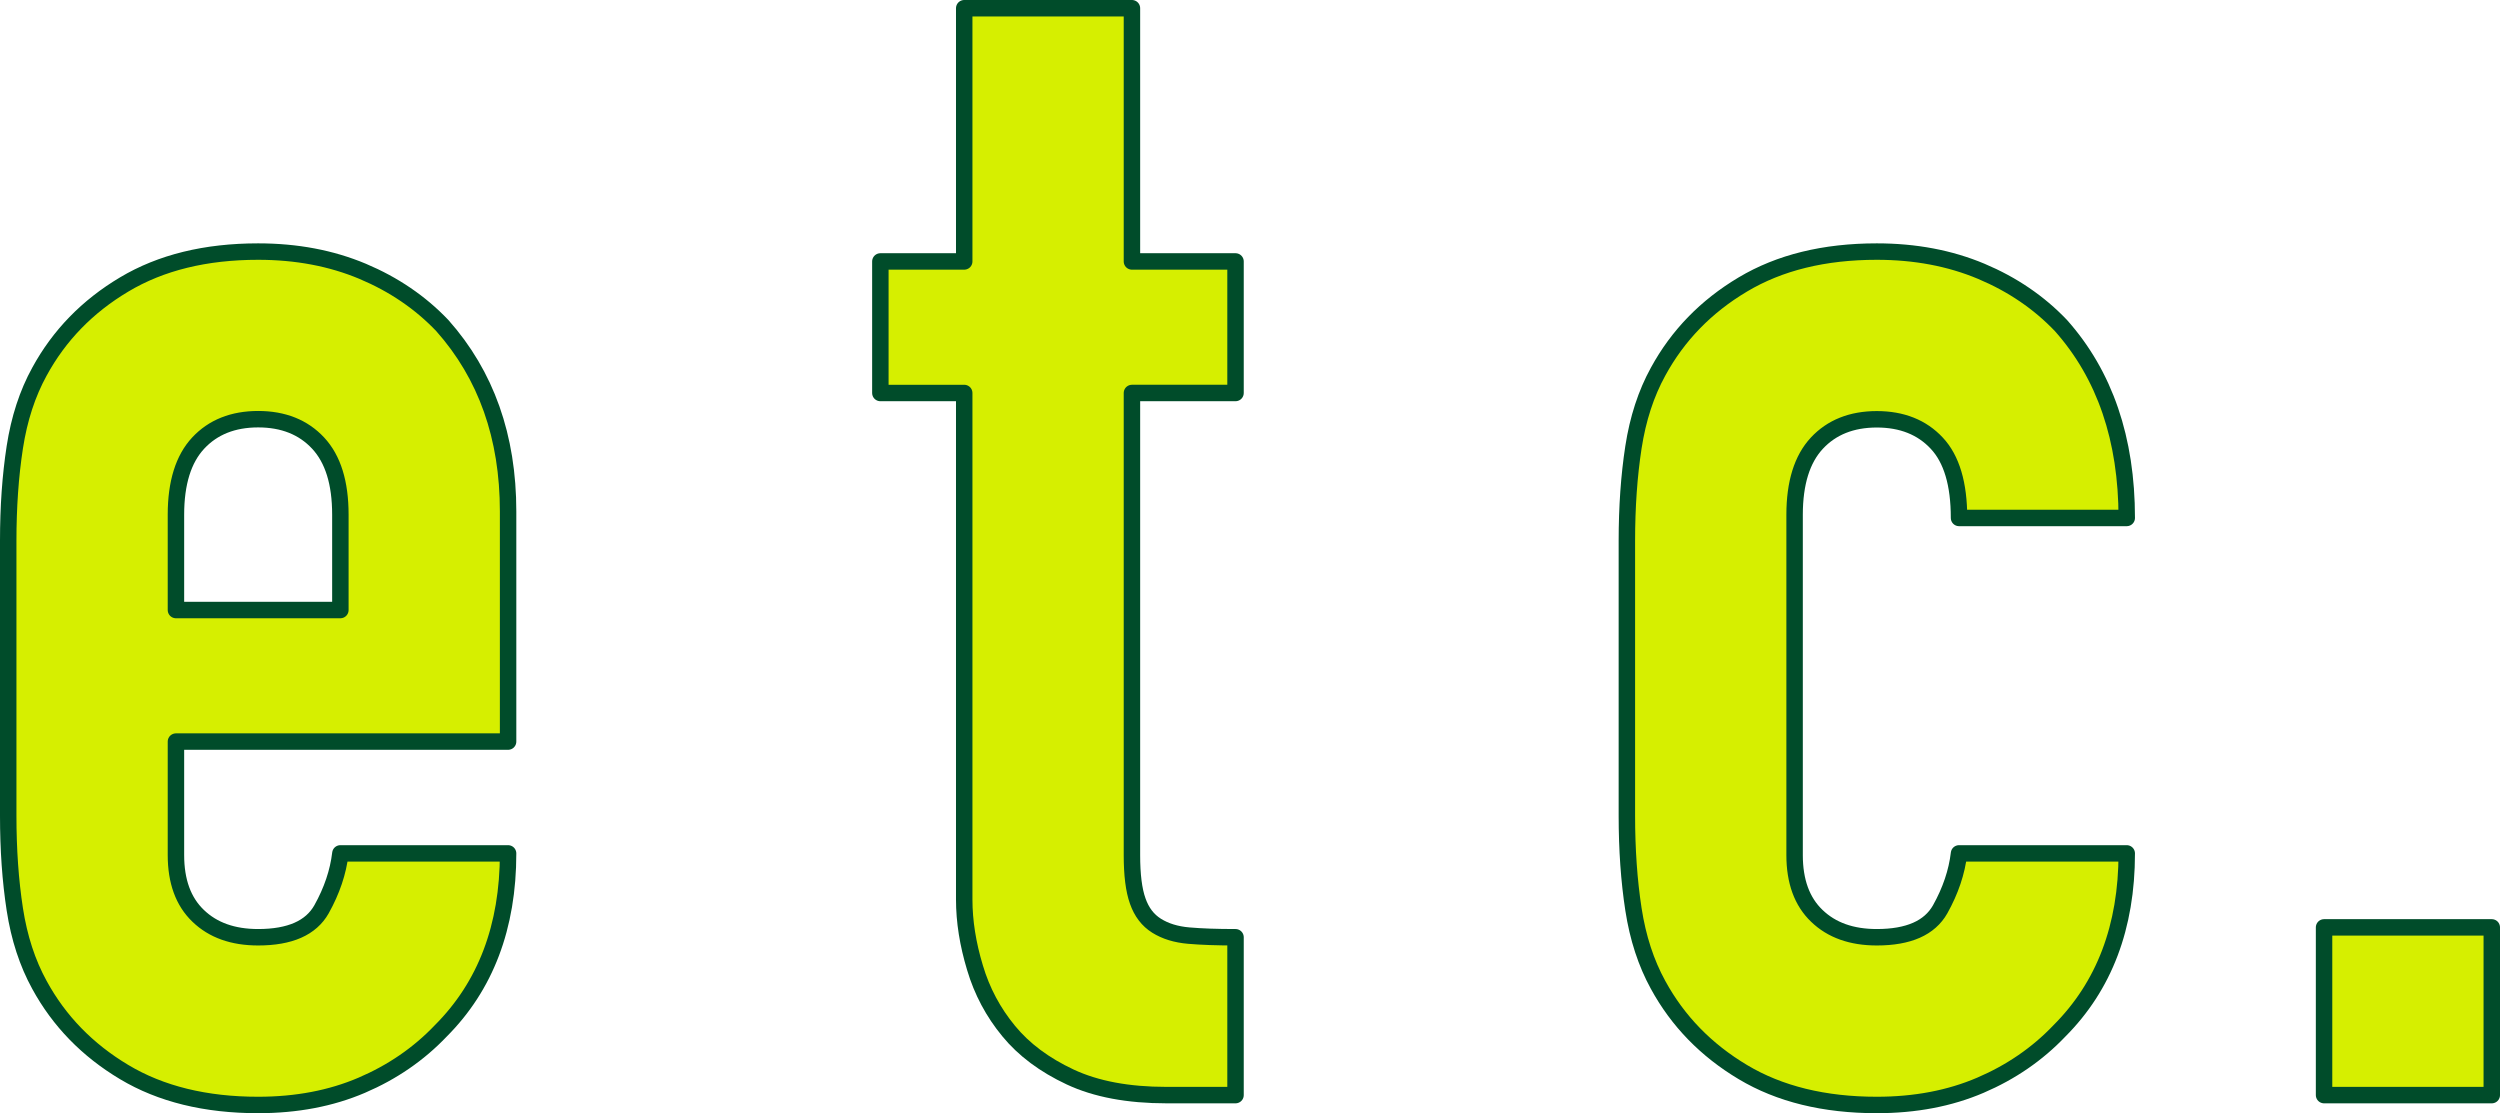
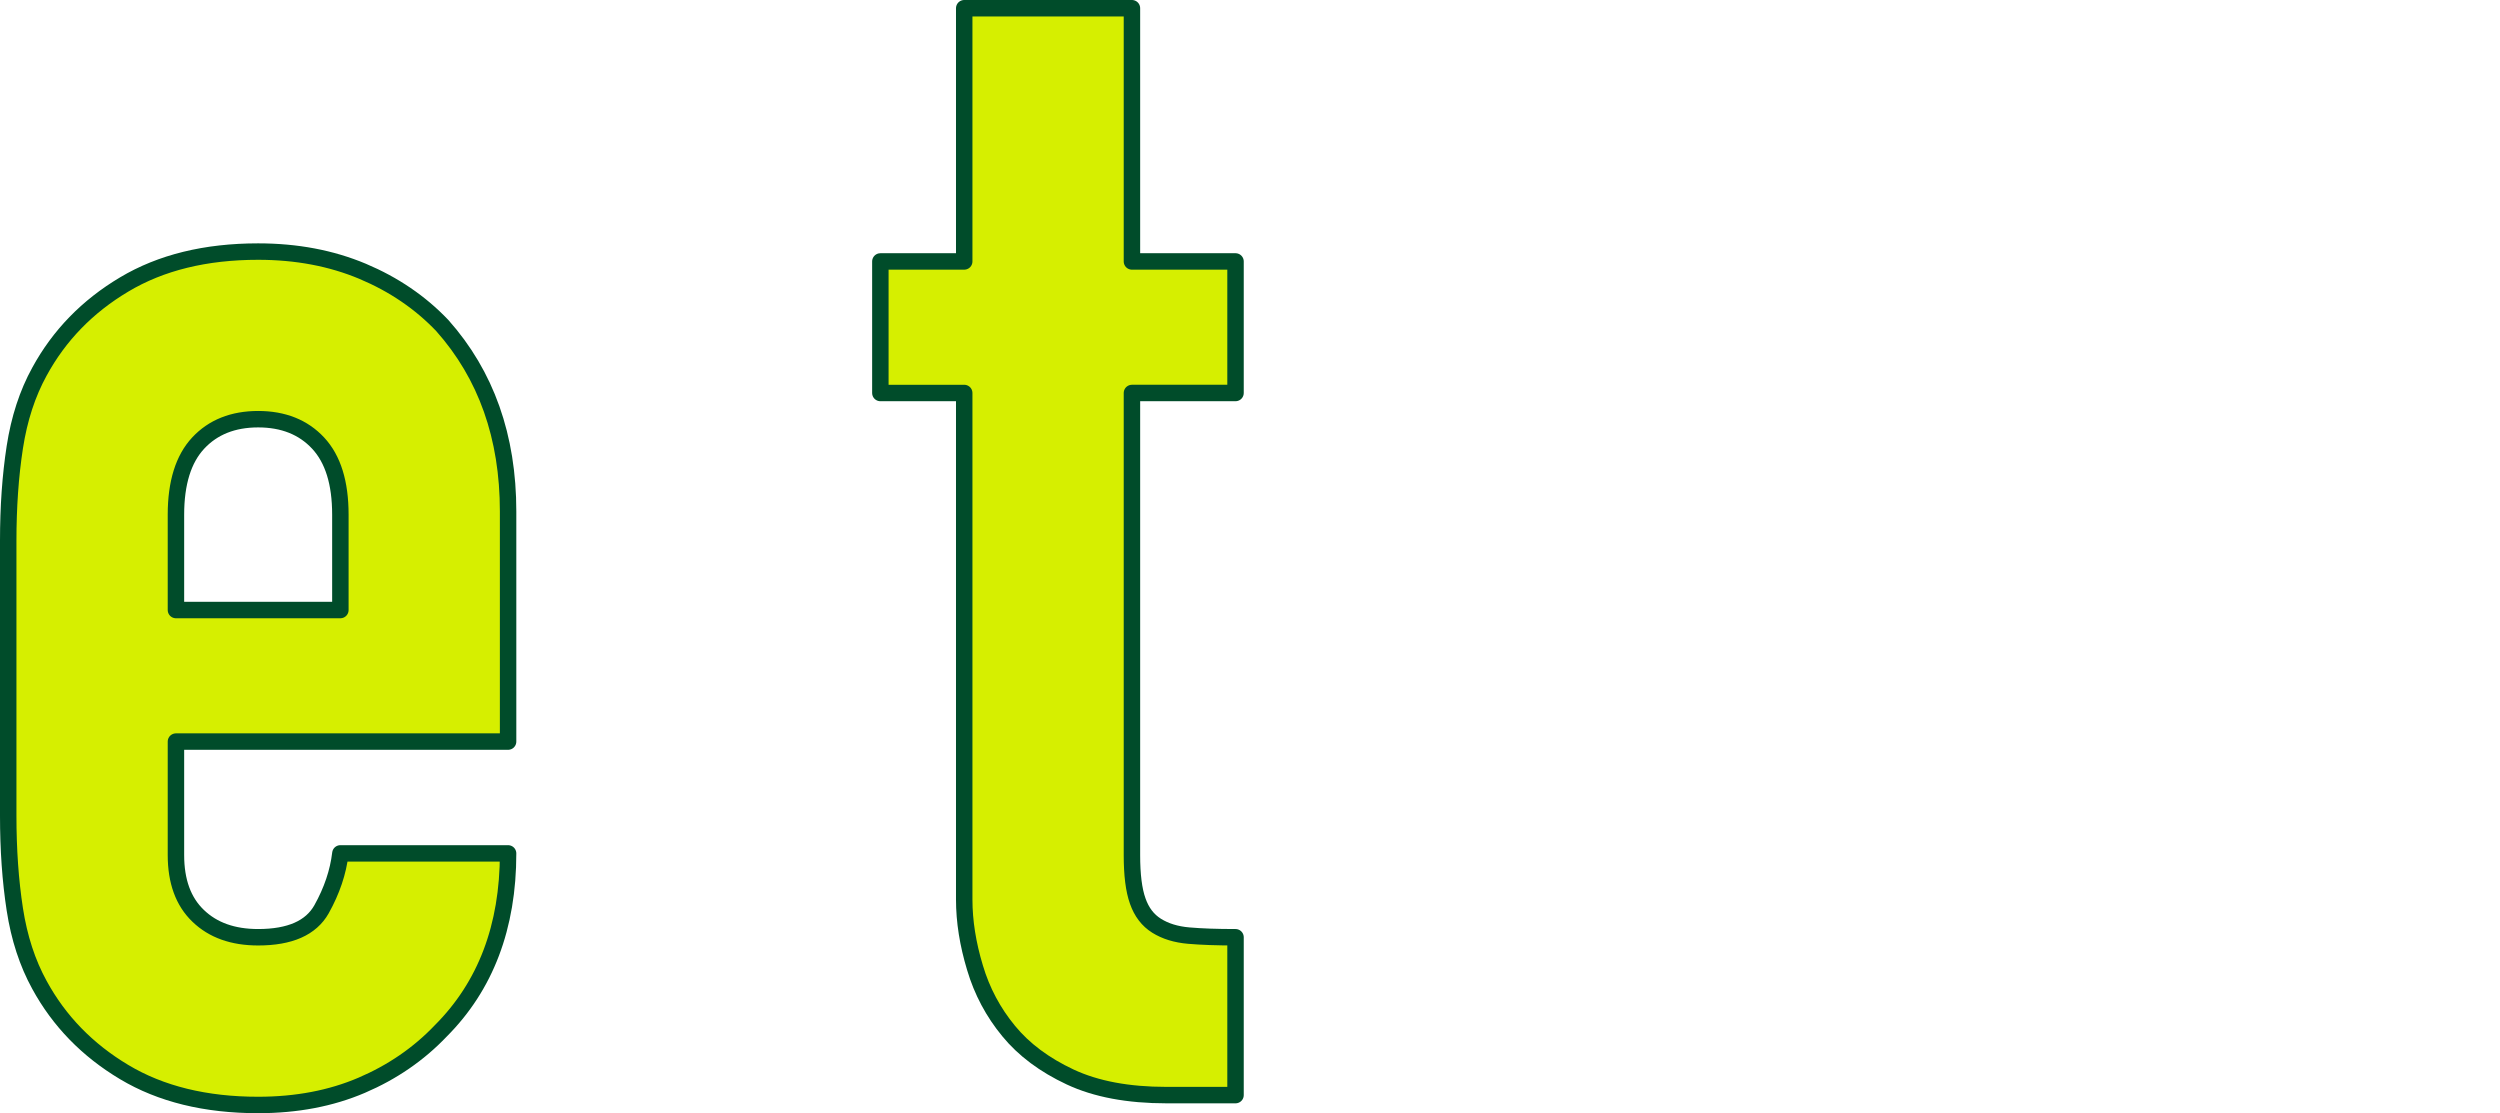
<svg xmlns="http://www.w3.org/2000/svg" id="_レイヤー_2" data-name="レイヤー 2" viewBox="0 0 228.06 101.55">
  <defs>
    <style>
      .cls-1 {
        fill: #d6ef00;
        stroke: #004c2a;
        stroke-linecap: round;
        stroke-linejoin: round;
        stroke-width: 1.5px;
      }
    </style>
  </defs>
  <g id="_レイアウト" data-name="レイアウト">
    <g>
      <path class="cls-1" d="m46.35,67.65h-30.3v10.35c0,2.4.67,4.25,2.03,5.55,1.35,1.3,3.17,1.95,5.47,1.95,2.9,0,4.82-.85,5.78-2.55.95-1.7,1.52-3.4,1.72-5.1h15.3c0,6.7-2.05,12.1-6.15,16.2-2,2.1-4.4,3.75-7.2,4.95-2.8,1.2-5.95,1.8-9.45,1.8-4.8,0-8.88-1-12.22-3-3.35-2-5.93-4.65-7.73-7.95-1.1-2-1.85-4.3-2.25-6.9-.4-2.6-.6-5.45-.6-8.55v-25.05c0-3.1.2-5.95.6-8.55.4-2.6,1.15-4.9,2.25-6.9,1.8-3.3,4.37-5.95,7.73-7.95,3.35-2,7.42-3,12.22-3,3.5,0,6.67.6,9.53,1.8,2.85,1.2,5.27,2.85,7.27,4.95,4,4.5,6,10.15,6,16.95v21Zm-30.3-12h15v-8.7c0-2.9-.67-5.07-2.03-6.53-1.35-1.45-3.18-2.18-5.47-2.18s-4.12.73-5.47,2.18c-1.35,1.45-2.03,3.63-2.03,6.53v8.7Z" />
-       <path class="cls-1" d="m87.96,23.85V.75h15.3v23.1h9.45v12h-9.45v42.15c0,1.8.17,3.2.53,4.2.35,1,.92,1.75,1.72,2.25.8.5,1.77.8,2.93.9,1.15.1,2.57.15,4.27.15v14.4h-6.3c-3.5,0-6.43-.55-8.78-1.65-2.35-1.1-4.23-2.5-5.62-4.2-1.4-1.7-2.43-3.62-3.07-5.78-.65-2.15-.98-4.22-.98-6.22v-46.2h-7.65v-12h7.65Z" />
-       <path class="cls-1" d="m163.71,78c0,2.4.67,4.25,2.03,5.55,1.35,1.3,3.17,1.95,5.47,1.95,2.9,0,4.82-.85,5.78-2.55.95-1.7,1.52-3.4,1.72-5.1h15.3c0,6.7-2.05,12.1-6.15,16.2-2,2.1-4.4,3.75-7.2,4.95-2.8,1.2-5.95,1.8-9.45,1.8-4.8,0-8.88-1-12.22-3-3.35-2-5.93-4.65-7.73-7.95-1.1-2-1.85-4.3-2.25-6.9-.4-2.6-.6-5.45-.6-8.55v-25.05c0-3.1.2-5.95.6-8.55.4-2.6,1.15-4.9,2.25-6.9,1.8-3.3,4.37-5.95,7.73-7.95,3.35-2,7.42-3,12.22-3,3.5,0,6.67.6,9.53,1.8,2.85,1.2,5.27,2.85,7.27,4.95,4,4.5,6,10.35,6,17.55h-15.3c0-3.1-.67-5.37-2.03-6.82-1.35-1.45-3.18-2.18-5.47-2.18s-4.12.73-5.47,2.18c-1.35,1.45-2.03,3.63-2.03,6.53v31.05Z" />
-       <path class="cls-1" d="m212.01,99.9v-15.3h15.3v15.3h-15.3Z" />
+       <path class="cls-1" d="m87.96,23.85V.75h15.3v23.1h9.45v12h-9.45v42.15c0,1.8.17,3.2.53,4.2.35,1,.92,1.75,1.72,2.25.8.5,1.77.8,2.93.9,1.15.1,2.57.15,4.27.15v14.4h-6.3c-3.5,0-6.43-.55-8.78-1.65-2.35-1.1-4.23-2.5-5.62-4.2-1.4-1.7-2.43-3.62-3.07-5.78-.65-2.15-.98-4.22-.98-6.22v-46.2h-7.65v-12Z" />
    </g>
  </g>
</svg>